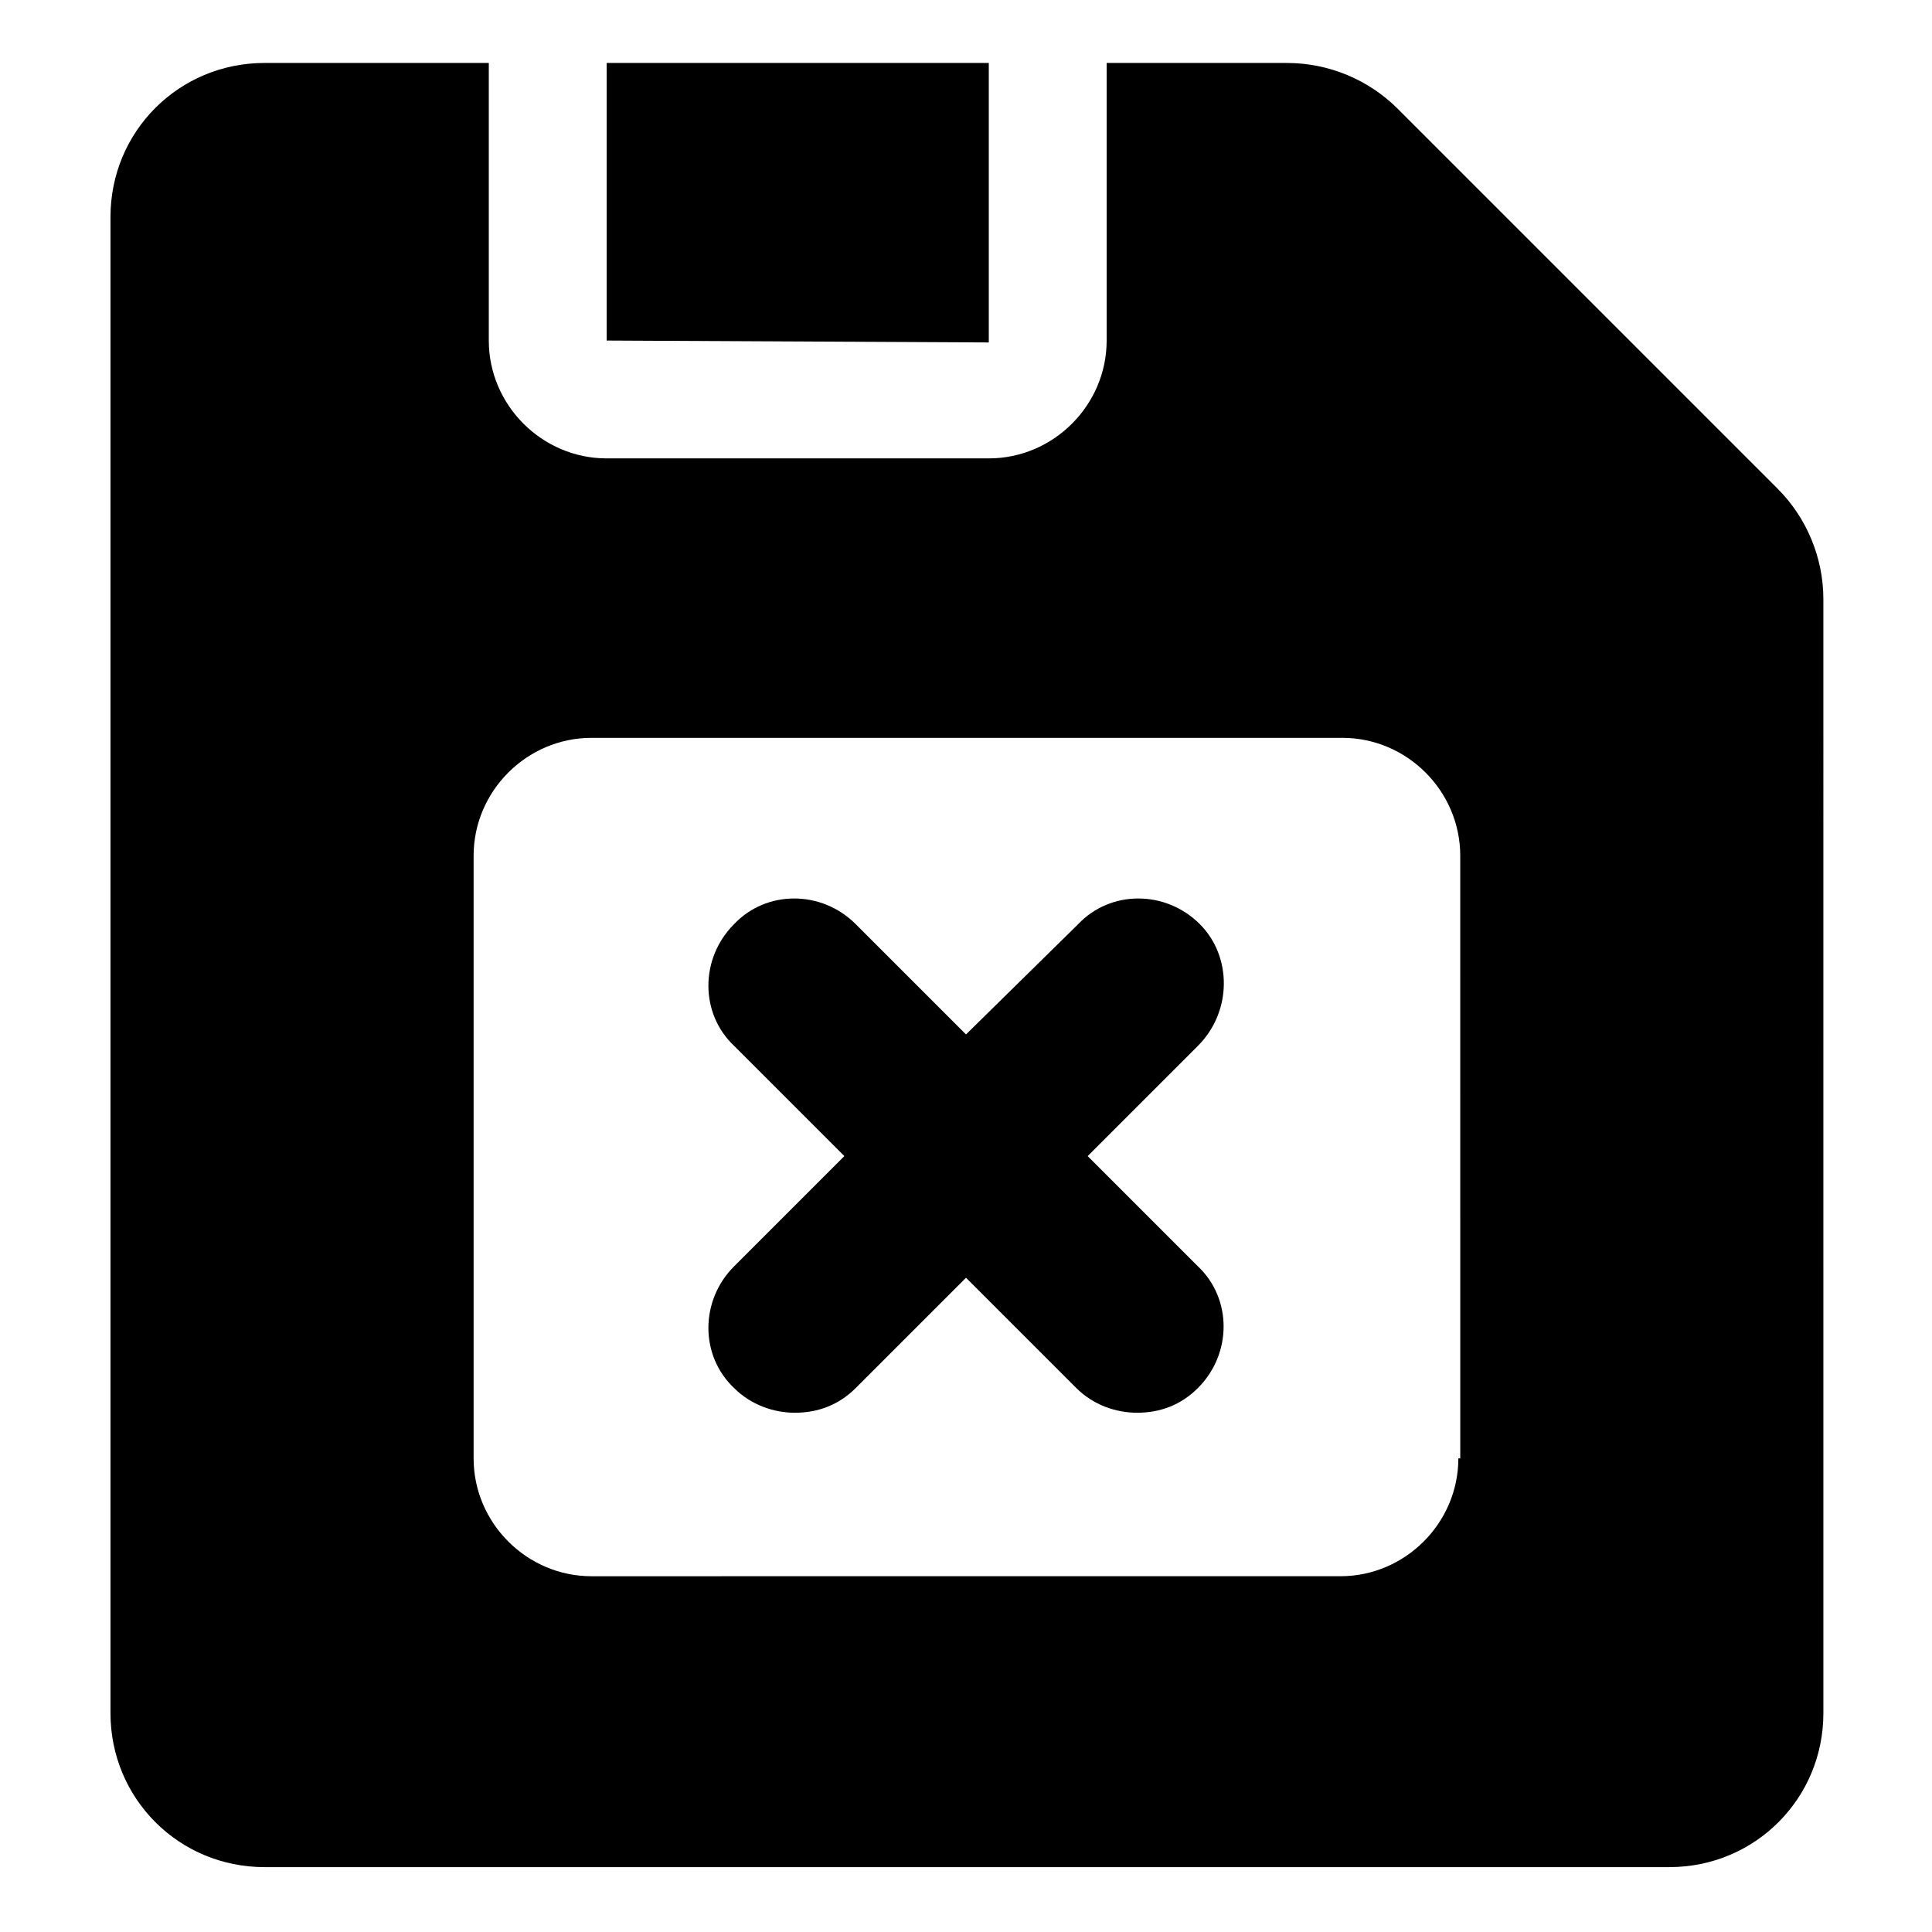
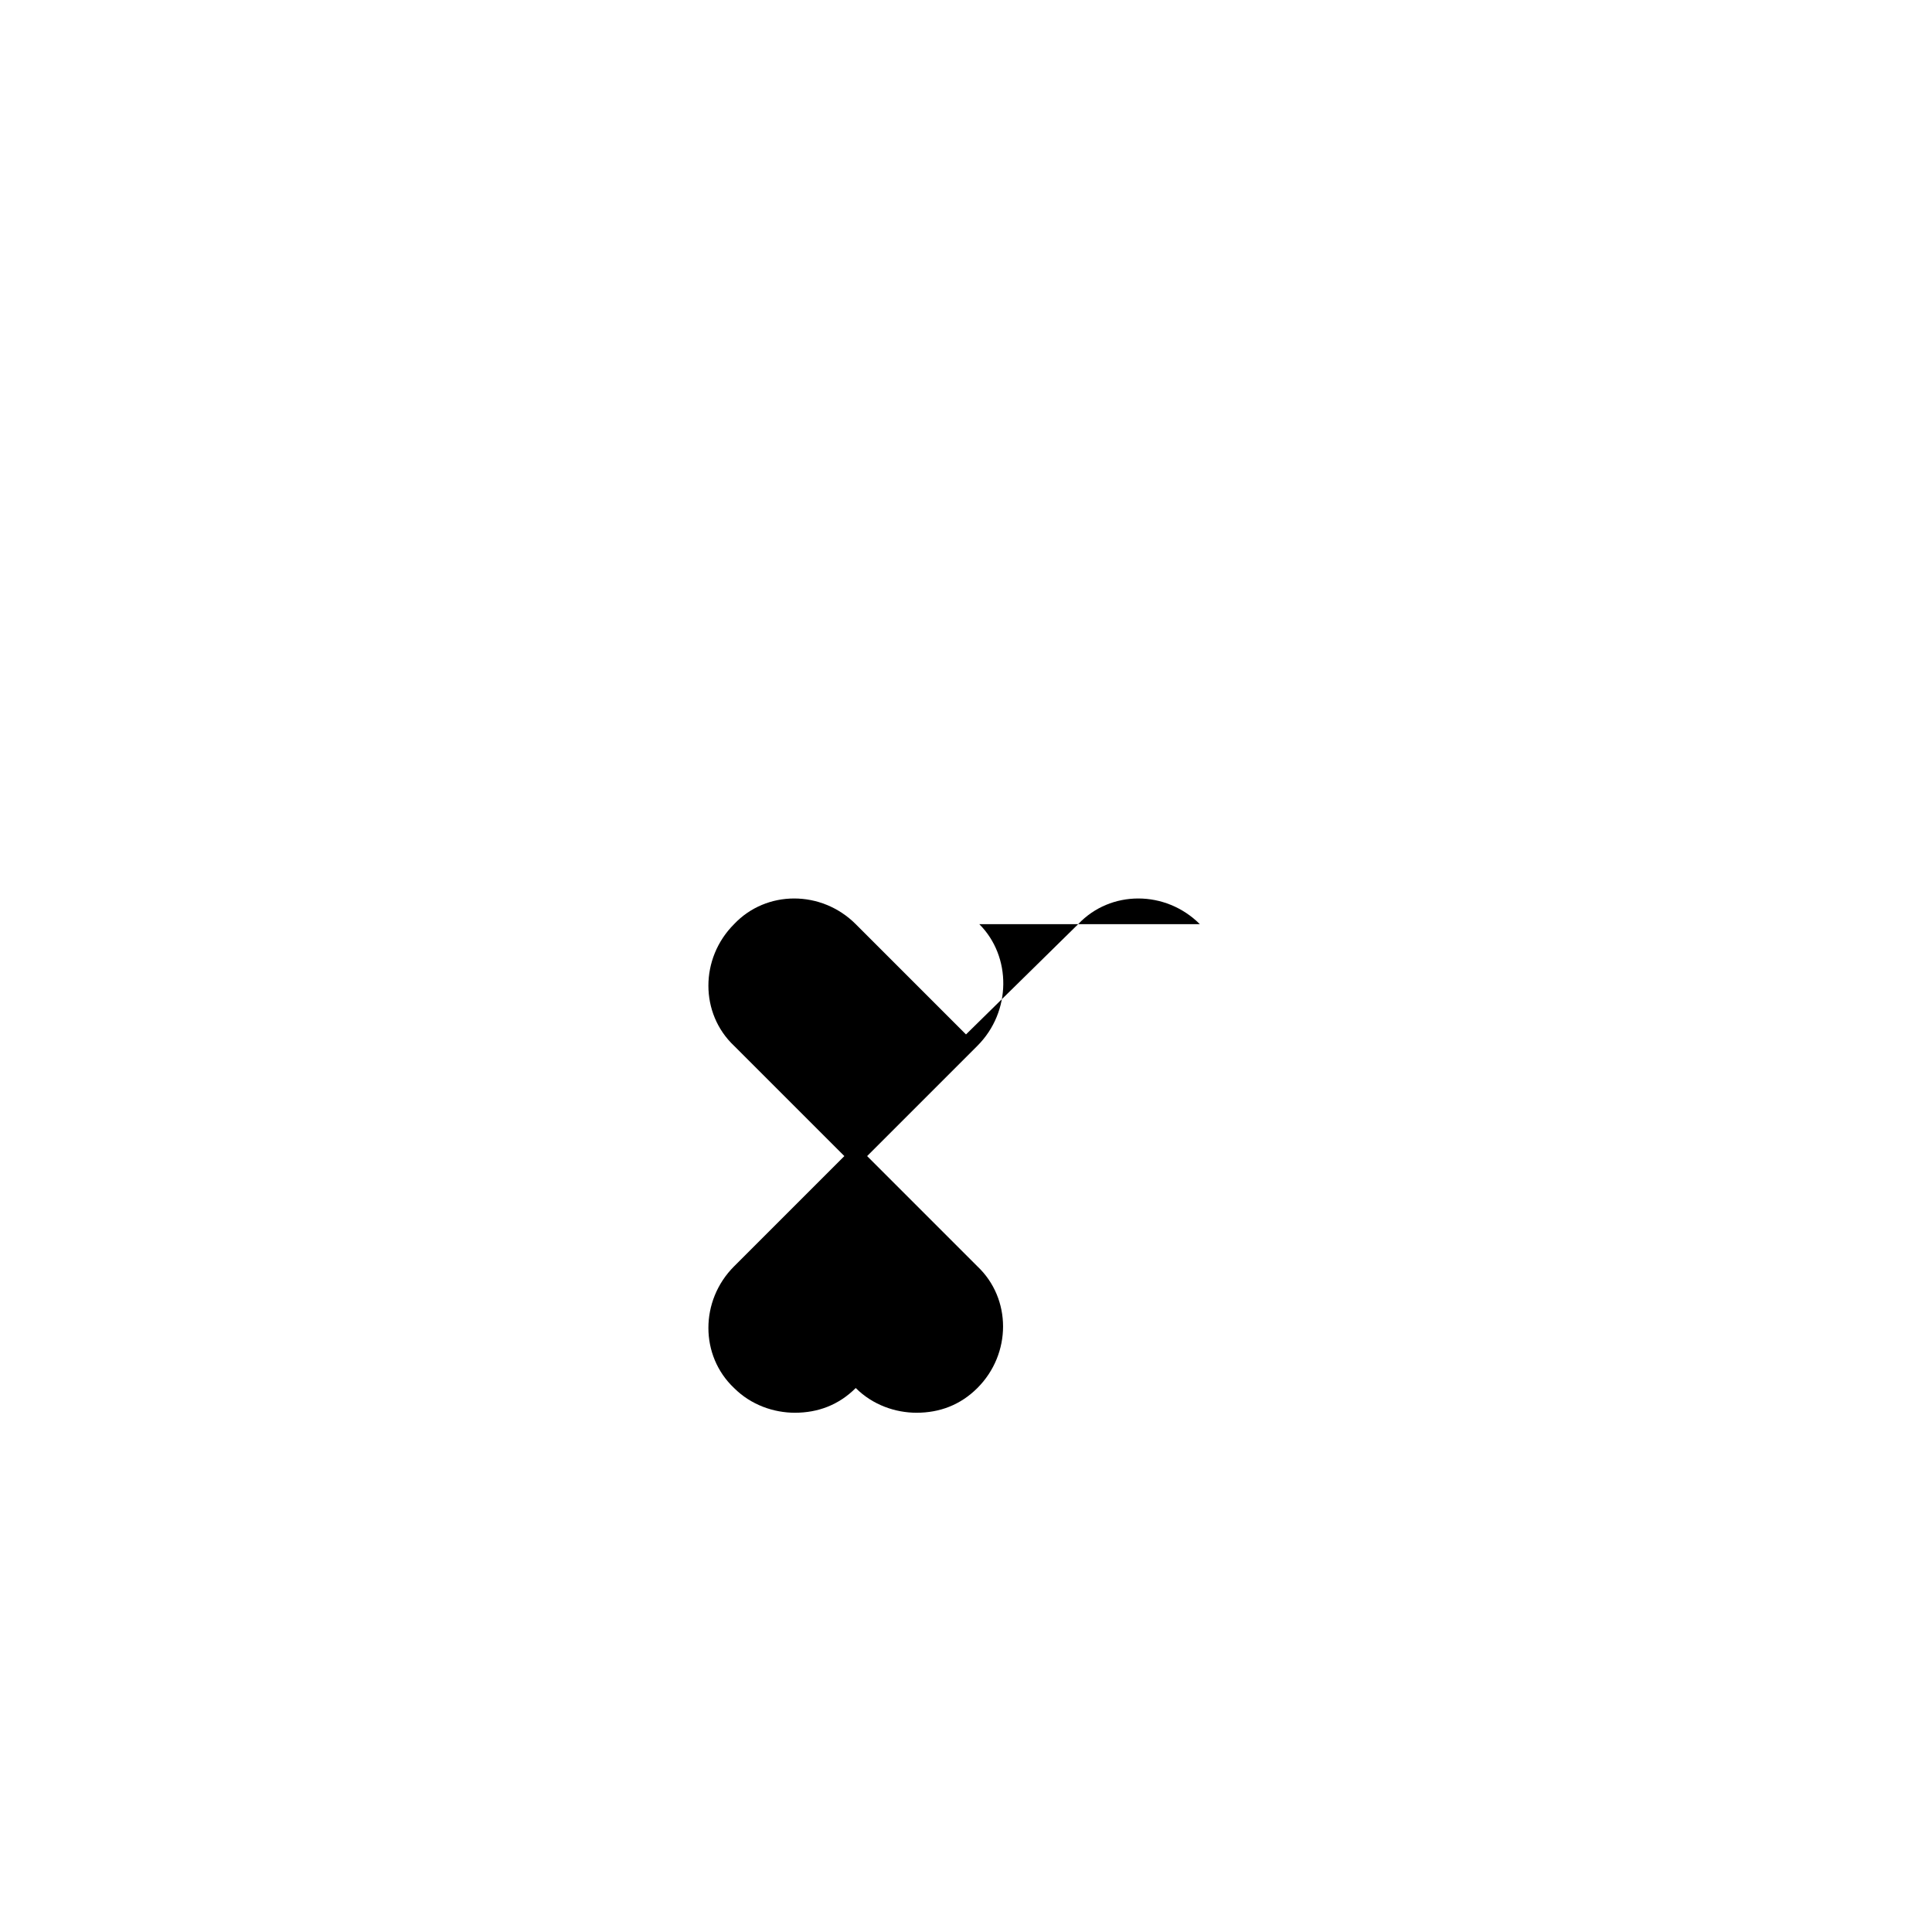
<svg xmlns="http://www.w3.org/2000/svg" fill="#000000" width="800px" height="800px" version="1.1" viewBox="144 144 512 512">
  <g>
-     <path d="m406.04 160.69h-101.27v73.559l101.27 0.504z" />
-     <path d="m615.12 273.54-100.76-100.76c-7.559-7.559-18.137-12.09-29.223-12.09h-47.863v73.555c0 17.129-14.105 31.234-31.234 31.234h-101.27c-17.129 0-31.234-14.105-31.234-31.234v-73.559h-59.449c-22.672 0-40.809 18.137-40.809 40.809v396.5c0 22.672 18.137 40.809 40.809 40.809h372.32c22.672 0 40.809-18.137 40.809-40.809l-0.004-295.23c0-11.082-4.531-21.664-12.09-29.219zm-84.641 256.94c0 17.129-14.105 31.234-31.234 31.234l-198.5 0.004c-17.129 0-31.234-14.105-31.234-31.234v-159.71c0-17.129 14.105-31.234 31.234-31.234h199c17.129 0 31.234 14.105 31.234 31.234l0.004 159.71z" />
-     <path d="m461.97 388.91c-9.07-9.07-23.68-9.07-32.242 0l-29.727 29.223-29.223-29.223c-9.07-9.07-23.68-9.07-32.242 0-9.07 9.07-9.07 23.68 0 32.242l29.223 29.223-29.223 29.223c-9.07 9.07-9.07 23.68 0 32.242 4.535 4.535 10.578 6.551 16.121 6.551 6.047 0 11.586-2.016 16.121-6.551l29.223-29.223 29.223 29.223c4.535 4.535 10.578 6.551 16.121 6.551 6.047 0 11.586-2.016 16.121-6.551 9.07-9.07 9.07-23.68 0-32.242l-29.223-29.223 29.223-29.223c9.066-9.066 9.066-23.676 0.504-32.242z" />
+     <path d="m461.97 388.91c-9.07-9.07-23.68-9.07-32.242 0l-29.727 29.223-29.223-29.223c-9.07-9.07-23.68-9.07-32.242 0-9.07 9.07-9.07 23.68 0 32.242l29.223 29.223-29.223 29.223c-9.07 9.07-9.07 23.68 0 32.242 4.535 4.535 10.578 6.551 16.121 6.551 6.047 0 11.586-2.016 16.121-6.551c4.535 4.535 10.578 6.551 16.121 6.551 6.047 0 11.586-2.016 16.121-6.551 9.07-9.07 9.07-23.68 0-32.242l-29.223-29.223 29.223-29.223c9.066-9.066 9.066-23.676 0.504-32.242z" />
  </g>
</svg>